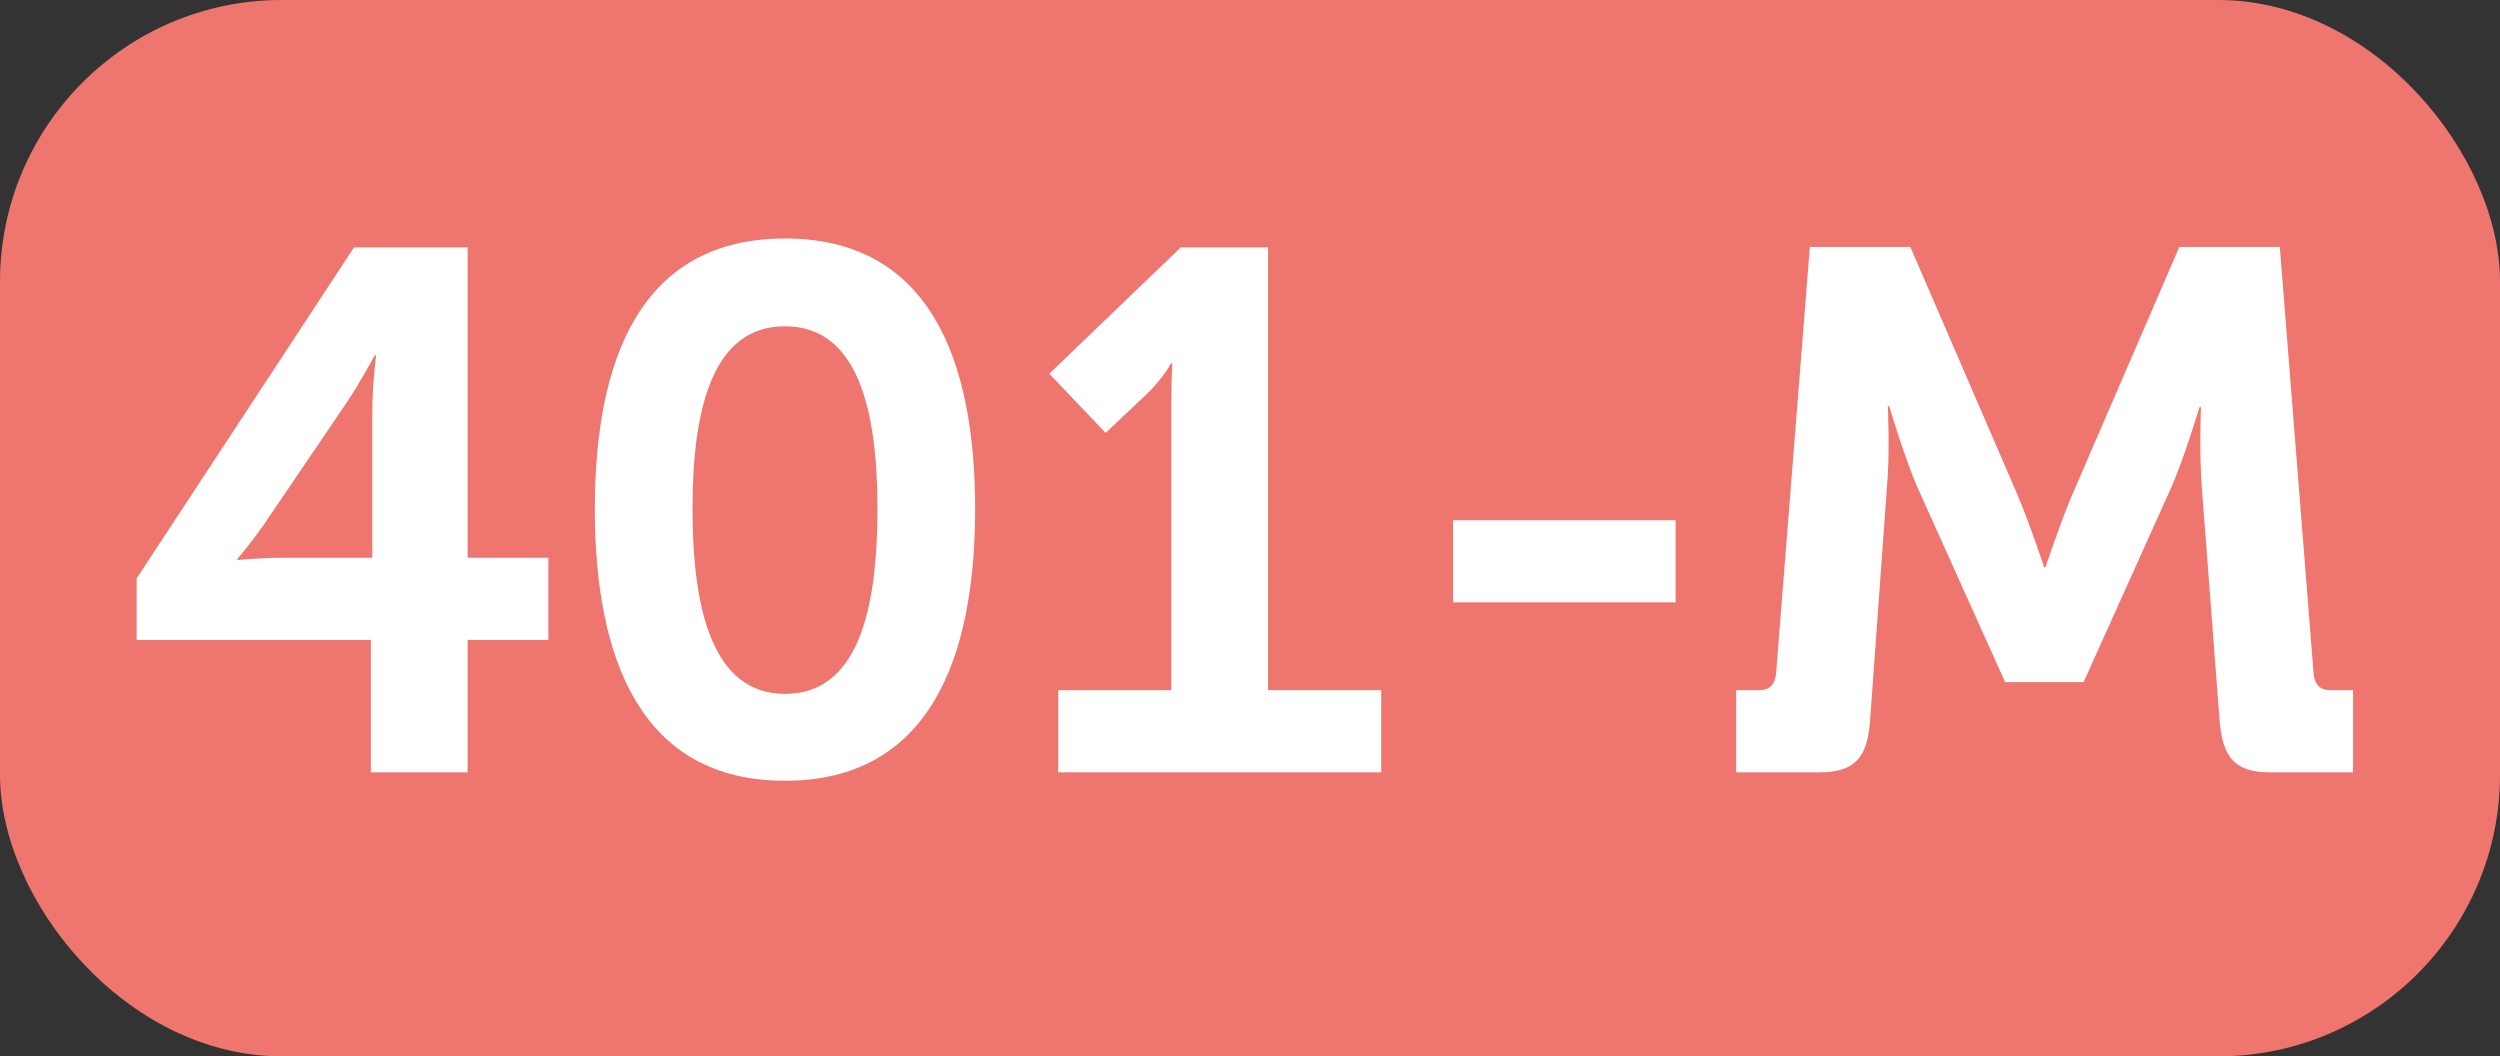
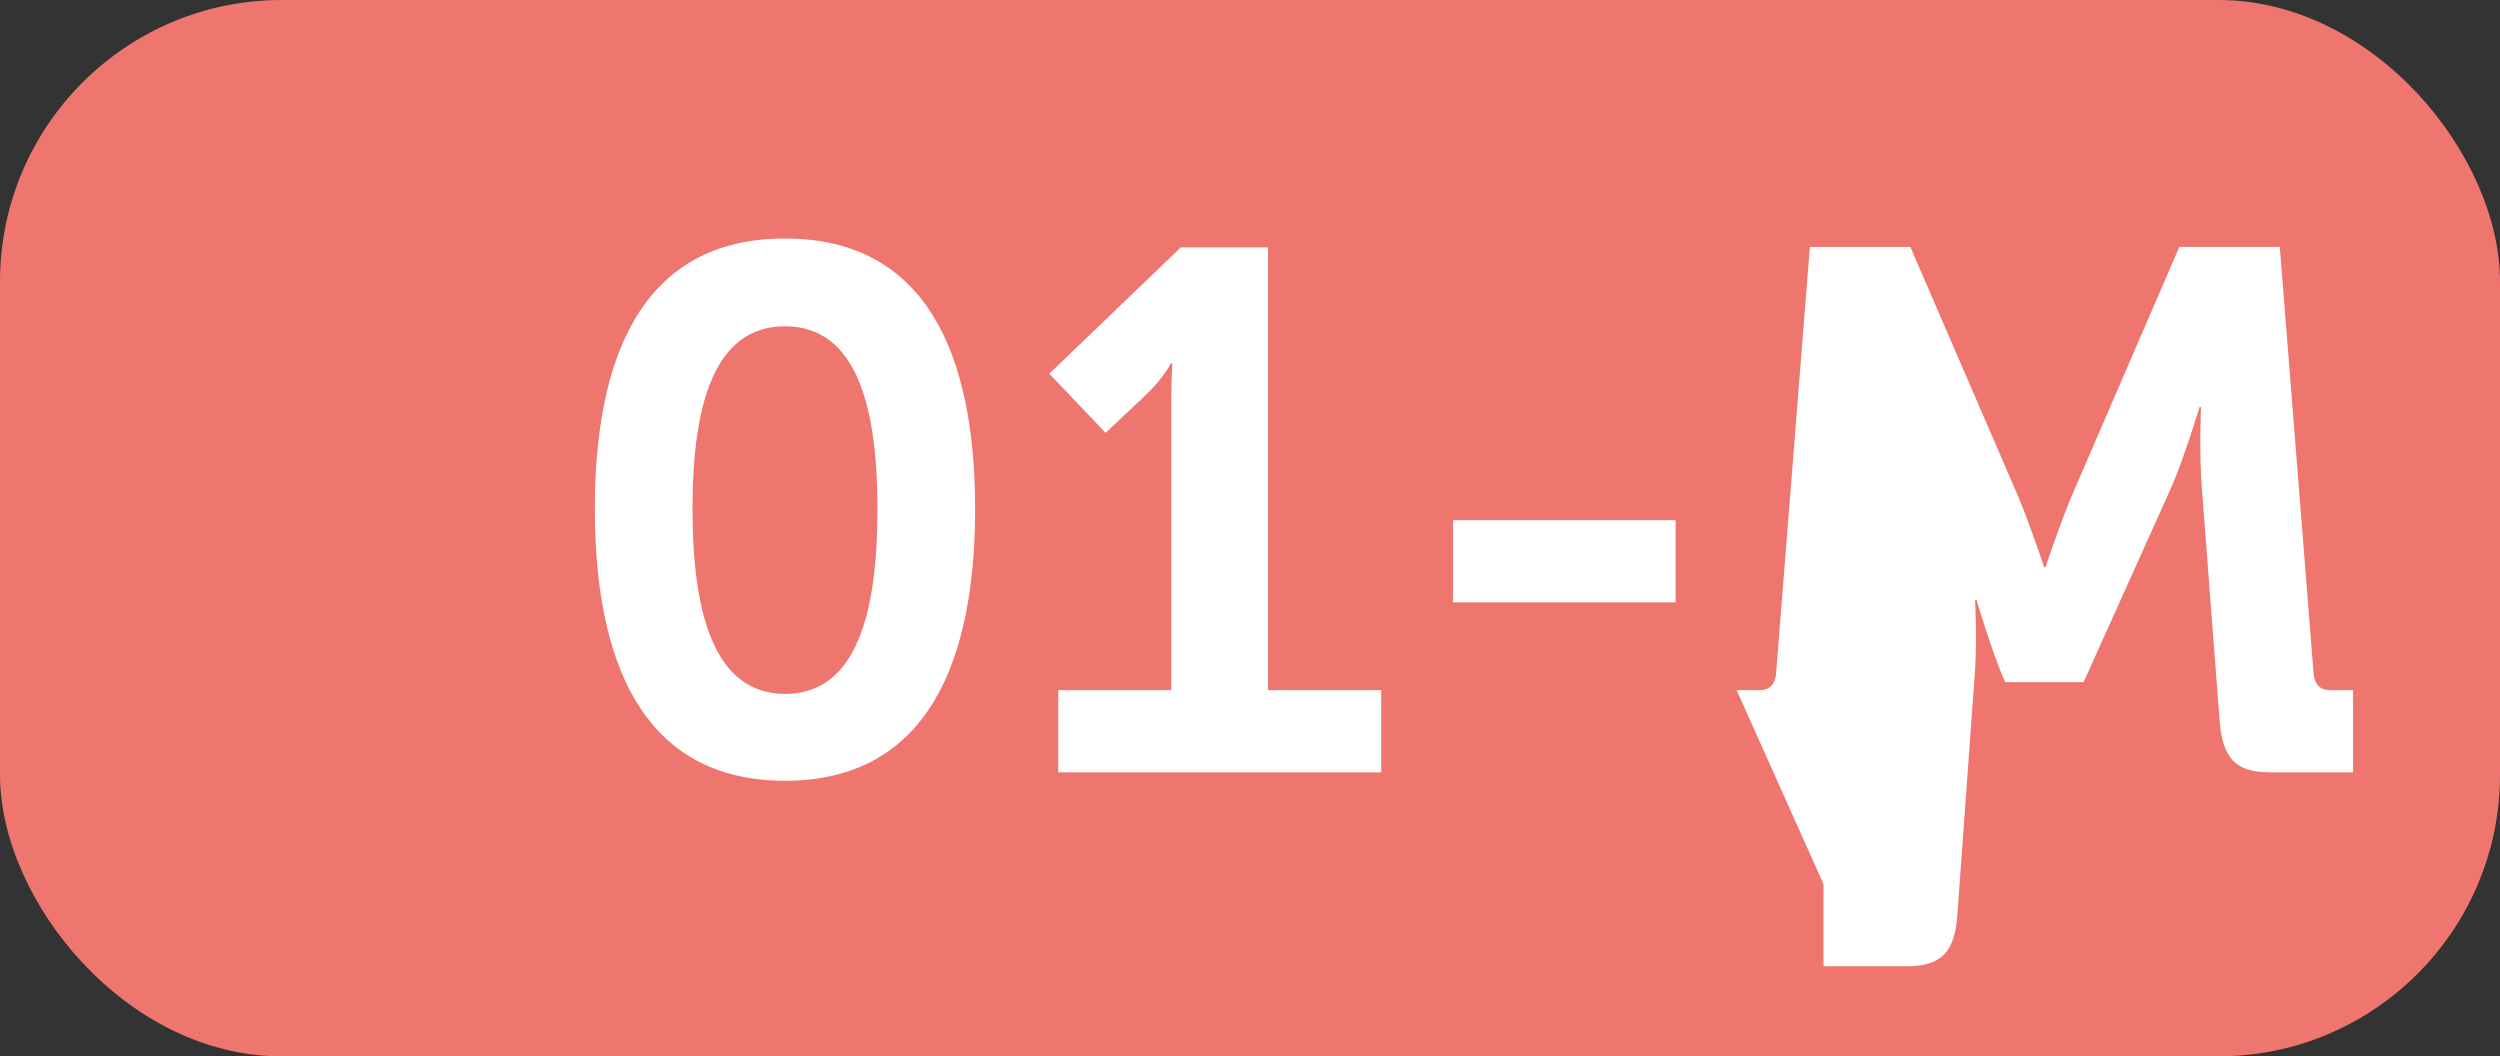
<svg xmlns="http://www.w3.org/2000/svg" id="Calque_1" data-name="Calque 1" viewBox="0 0 53.25 22.5">
  <rect x="0" y="0" width="53.25" height="22.5" fill="#333333" stroke="none" />
  <rect width="53.25" height="22.5" rx="6" ry="6" style="fill: #ee766e;" />
-   <path d="M2.91,12.32L7.54,5.27h2.42v6.61h1.72v1.75h-1.72v2.82h-2.06v-2.82H2.91v-1.31Zm5.02-3.54c0-.55,.08-1.21,.08-1.21h-.03s-.32,.6-.6,1.01l-1.75,2.58c-.3,.43-.57,.74-.57,.74v.03s.46-.05,.98-.05h1.89v-3.1Z" style="fill: #fff;" />
  <path d="M12.67,10.84c0-3.21,.99-5.76,4.05-5.76s4.05,2.55,4.05,5.76-.99,5.79-4.05,5.79-4.05-2.58-4.05-5.79Zm6.02,0c0-2.17-.44-3.89-1.97-3.89s-1.97,1.72-1.97,3.89,.44,3.94,1.97,3.94,1.97-1.73,1.97-3.94Z" style="fill: #fff;" />
  <path d="M22.54,14.7h2.41v-6.2c0-.38,.02-.76,.02-.76h-.03s-.13,.27-.49,.63l-.9,.85-1.2-1.26,2.8-2.69h1.86V14.7h2.41v1.75h-6.88v-1.75Z" style="fill: #fff;" />
  <path d="M30.95,11.08h4.74v1.75h-4.74v-1.75Z" style="fill: #fff;" />
-   <path d="M36.99,14.7h.49c.22,0,.33-.13,.35-.35l.72-9.09h2.14l2.3,5.32c.27,.65,.55,1.5,.55,1.5h.03s.28-.85,.55-1.5l2.3-5.32h2.14l.72,9.09c.02,.22,.13,.35,.35,.35h.49v1.75h-1.78c-.74,0-.99-.32-1.06-1.07l-.38-4.98c-.06-.74-.02-1.73-.02-1.73h-.03s-.33,1.1-.61,1.73l-1.86,4.13h-1.67l-1.86-4.13c-.28-.63-.61-1.75-.61-1.75h-.03s.05,1.01-.02,1.75l-.36,4.98c-.06,.76-.33,1.07-1.07,1.07h-1.78v-1.75Z" style="fill: #fff;" />
+   <path d="M36.99,14.7h.49c.22,0,.33-.13,.35-.35l.72-9.09h2.14l2.3,5.32c.27,.65,.55,1.5,.55,1.5h.03s.28-.85,.55-1.5l2.3-5.32h2.14l.72,9.09c.02,.22,.13,.35,.35,.35h.49v1.75h-1.78c-.74,0-.99-.32-1.06-1.07l-.38-4.98c-.06-.74-.02-1.73-.02-1.73h-.03s-.33,1.1-.61,1.73l-1.86,4.13h-1.67c-.28-.63-.61-1.75-.61-1.75h-.03s.05,1.01-.02,1.75l-.36,4.98c-.06,.76-.33,1.07-1.07,1.07h-1.78v-1.75Z" style="fill: #fff;" />
</svg>